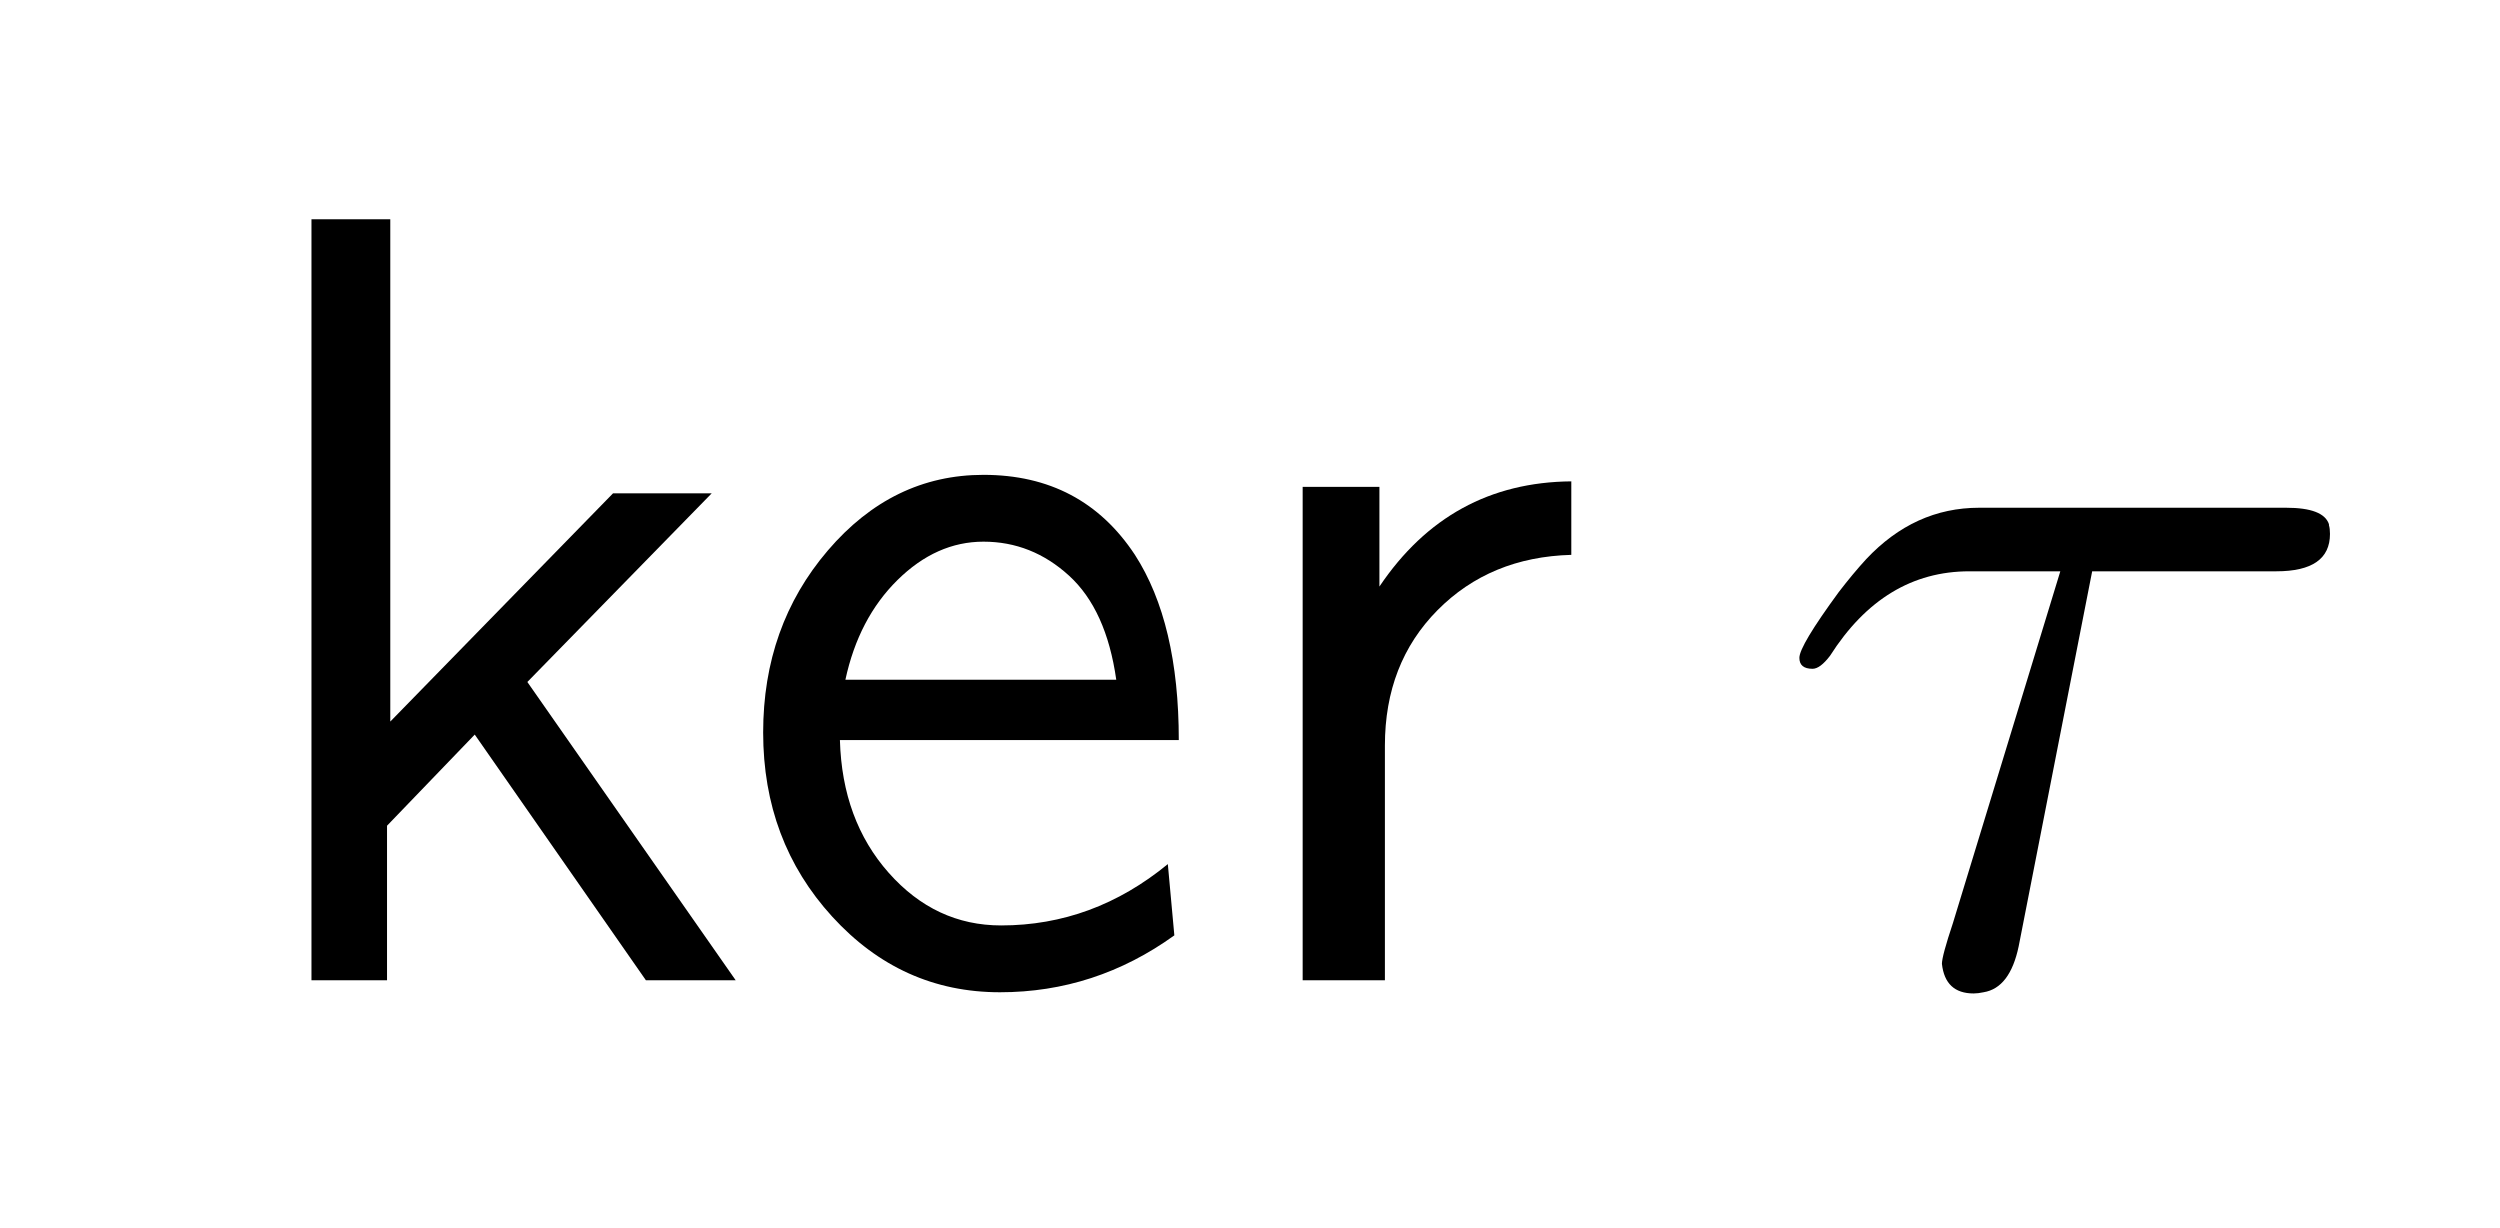
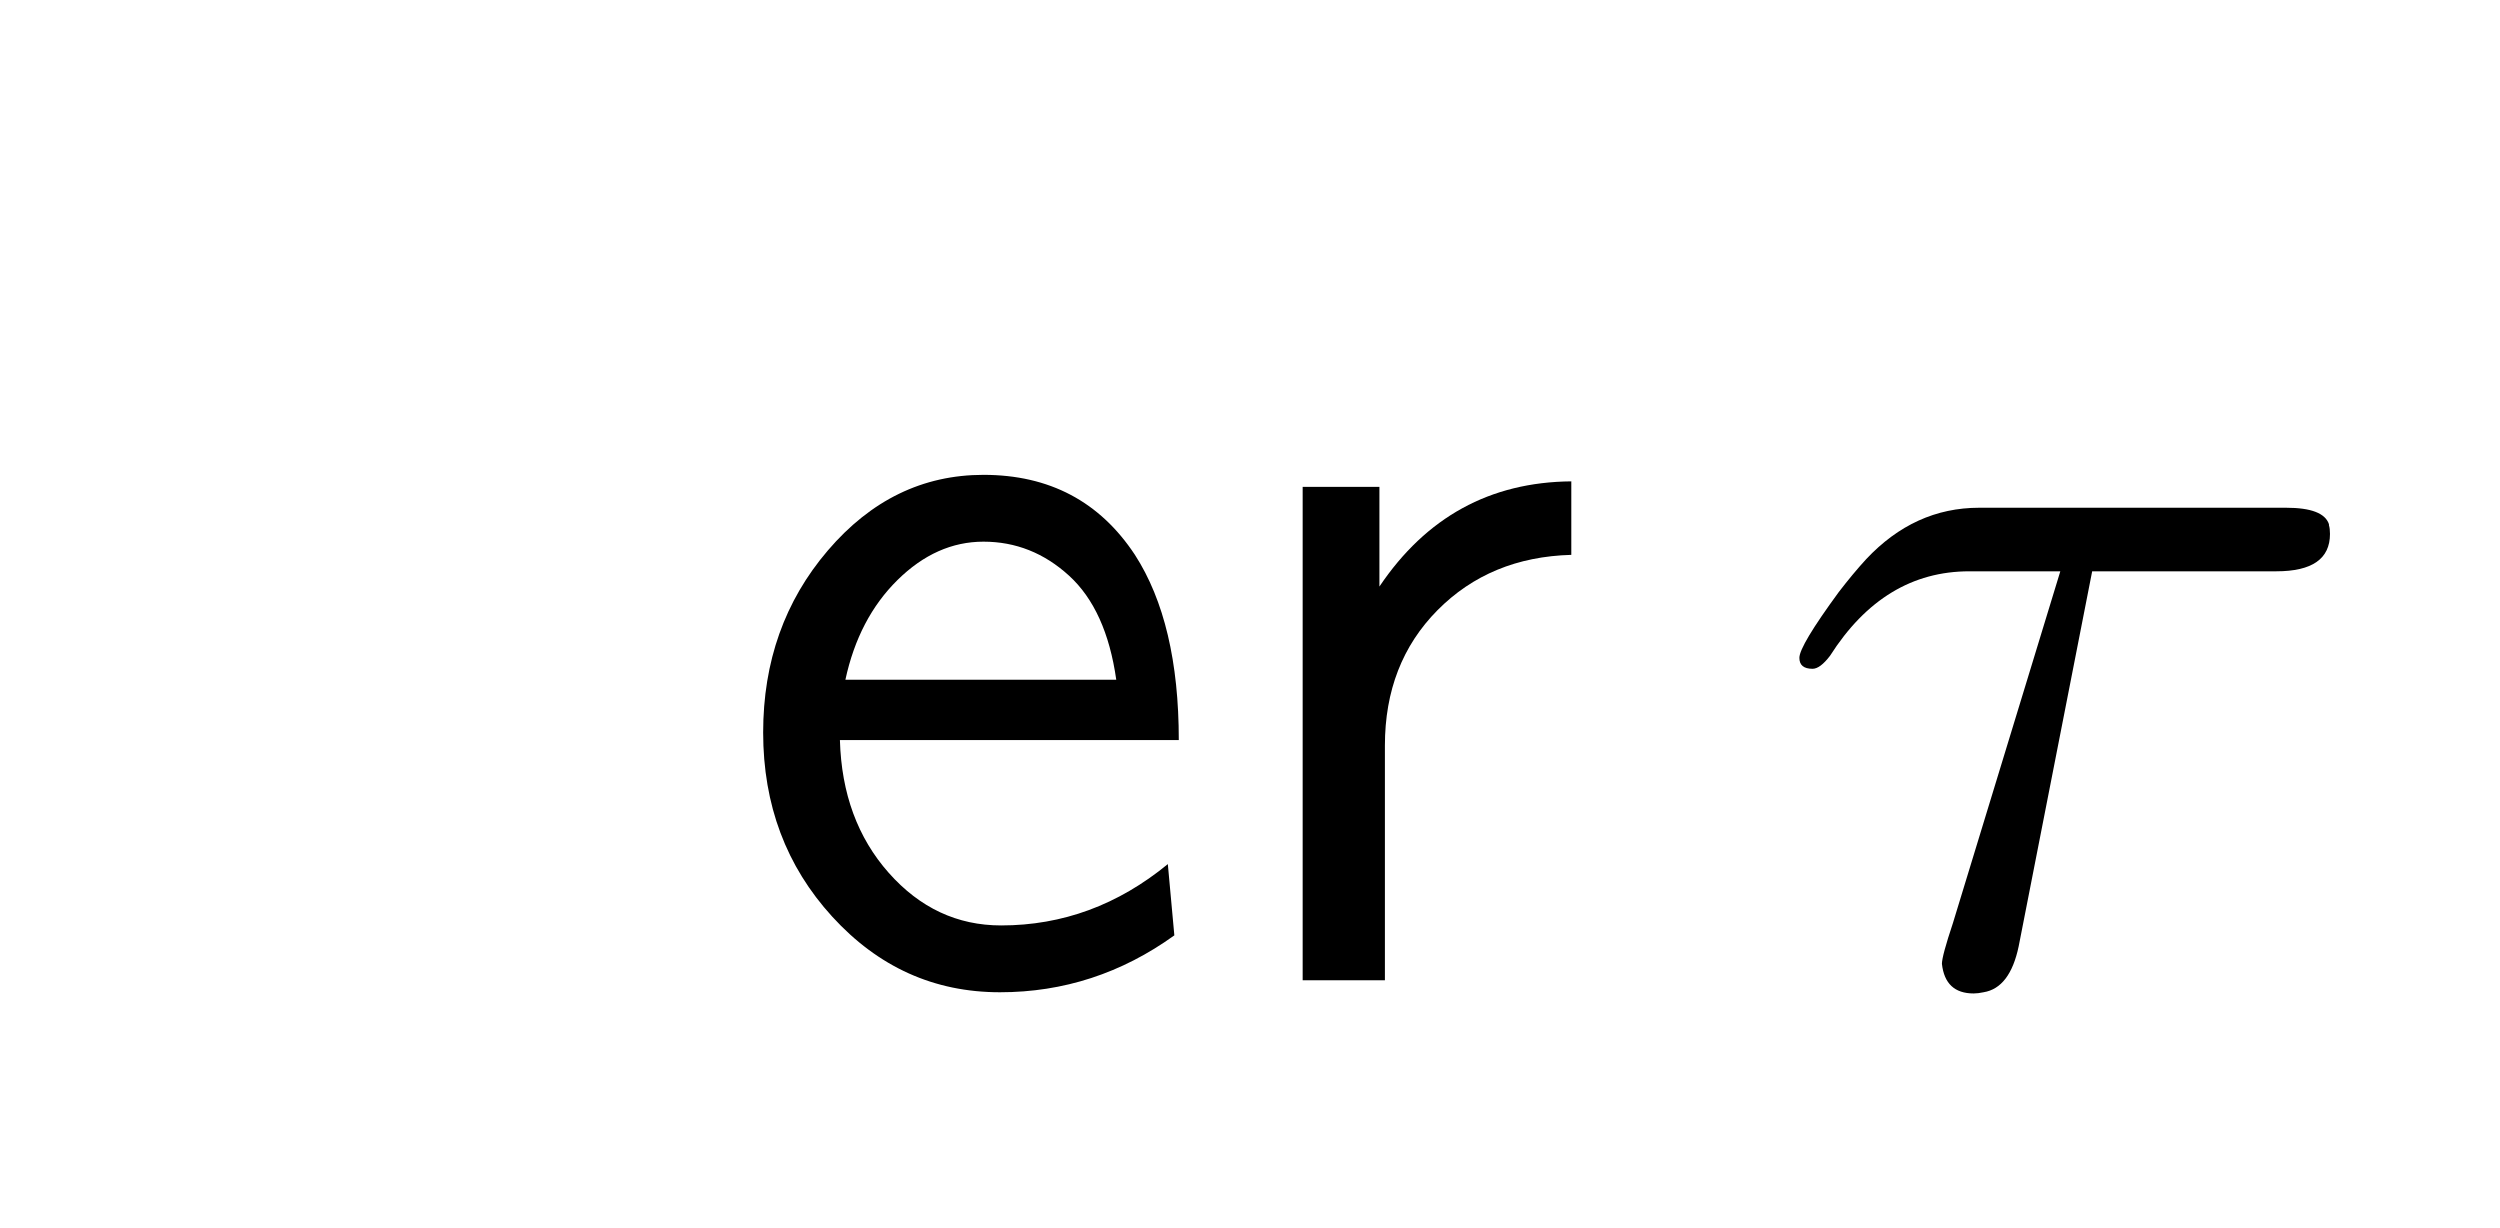
<svg xmlns="http://www.w3.org/2000/svg" style="stroke-dasharray:none; shape-rendering:auto; font-family:'Dialog'; text-rendering:auto; fill-opacity:1; color-interpolation:auto; color-rendering:auto; font-size:12; fill:black; stroke:black; image-rendering:auto; stroke-miterlimit:10; stroke-linecap:square; stroke-linejoin:miter; font-style:normal; stroke-width:1; stroke-dashoffset:0; font-weight:normal; stroke-opacity:1;" width="57" viewBox="0 0 57 28" height="28">
  <defs id="genericDefs" />
  <g>
    <g style="fill:white; stroke:white;">
-       <rect x="0" y="0" width="57" style="stroke:none;" height="28" />
-     </g>
+       </g>
    <g transform="scale(25,25) translate(0.2,0.894) scale(0.01,0.01)" style="font-size:100; text-rendering:geometricPrecision; image-rendering:optimizeQuality; color-rendering:optimizeQuality; font-family:'jlm_cmss10'; color-interpolation:linearRGB;">
-       <path d="M28.094 -27.203 L47.094 0 L38.906 0 L23.297 -22.406 L15.297 -14.094 L15.297 0 L8.406 0 L8.406 -69.406 L15.594 -69.406 L15.594 -23.594 L35.906 -44.406 L44.906 -44.406 L28.094 -27.203 Z" style="stroke:none;" />
-     </g>
+       </g>
    <g transform="matrix(25,0,0,25,0,0) translate(0.661,0.894) scale(0.01,0.01)" style="font-size:100; text-rendering:geometricPrecision; image-rendering:optimizeQuality; color-rendering:optimizeQuality; font-family:'jlm_cmss10'; color-interpolation:linearRGB;">
      <path d="M41.406 -21.906 L10.5 -21.906 Q10.703 -14.594 14.953 -9.797 Q19.203 -5 25.203 -5 Q33.594 -5 40.406 -10.594 L41 -4.094 Q33.797 1.094 25.094 1.094 Q16.094 1.094 9.797 -5.805 Q3.5 -12.703 3.5 -22.594 Q3.5 -32.297 9.398 -39.195 Q15.297 -46.094 23.594 -46.094 Q32.594 -46.094 37.406 -38.797 Q41.406 -32.594 41.406 -21.906 ZM11 -27.406 L35.703 -27.406 Q34.797 -33.797 31.398 -36.898 Q28 -40 23.594 -40 Q19.297 -40 15.75 -36.5 Q12.203 -33 11 -27.406 Z" style="stroke:none;" />
    </g>
    <g transform="matrix(25,0,0,25,0,0) translate(1.106,0.894) scale(0.01,0.01)" style="font-size:100; text-rendering:geometricPrecision; image-rendering:optimizeQuality; color-rendering:optimizeQuality; font-family:'jlm_cmss10'; color-interpolation:linearRGB;">
      <path d="M15.703 -21.406 L15.703 0 L8.203 0 L8.203 -45 L15.203 -45 L15.203 -35.906 Q21.594 -45.406 32.703 -45.5 L32.703 -38.797 Q25.297 -38.594 20.5 -33.75 Q15.703 -28.906 15.703 -21.406 Z" style="stroke:none;" />
    </g>
    <g transform="matrix(25,0,0,25,0,0) translate(1.614,0.894) scale(0.01,0.01)" style="font-size:100; text-rendering:geometricPrecision; image-rendering:optimizeQuality; color-rendering:optimizeQuality; font-family:'jlm_cmmi10'; color-interpolation:linearRGB;">
      <path d="M29.406 -37.297 L22.703 -3.094 Q21.906 0.703 19.5 1.094 Q19 1.203 18.594 1.203 Q16 1.203 15.703 -1.5 Q15.703 -2.203 16.703 -5.203 L26.5 -37.297 L18.203 -37.297 Q10.406 -37.297 5.5 -29.594 Q4.594 -28.406 3.906 -28.406 Q2.703 -28.406 2.703 -29.406 Q2.703 -30.5 6.297 -35.406 Q7.594 -37.094 8.797 -38.406 Q13.203 -43.094 19.094 -43.094 L47.094 -43.094 Q50.5 -43.094 51 -41.594 L51 -41.5 Q51.094 -41.203 51.094 -40.703 Q51.094 -37.297 46.203 -37.297 L29.406 -37.297 Z" style="stroke:none;" />
    </g>
  </g>
</svg>